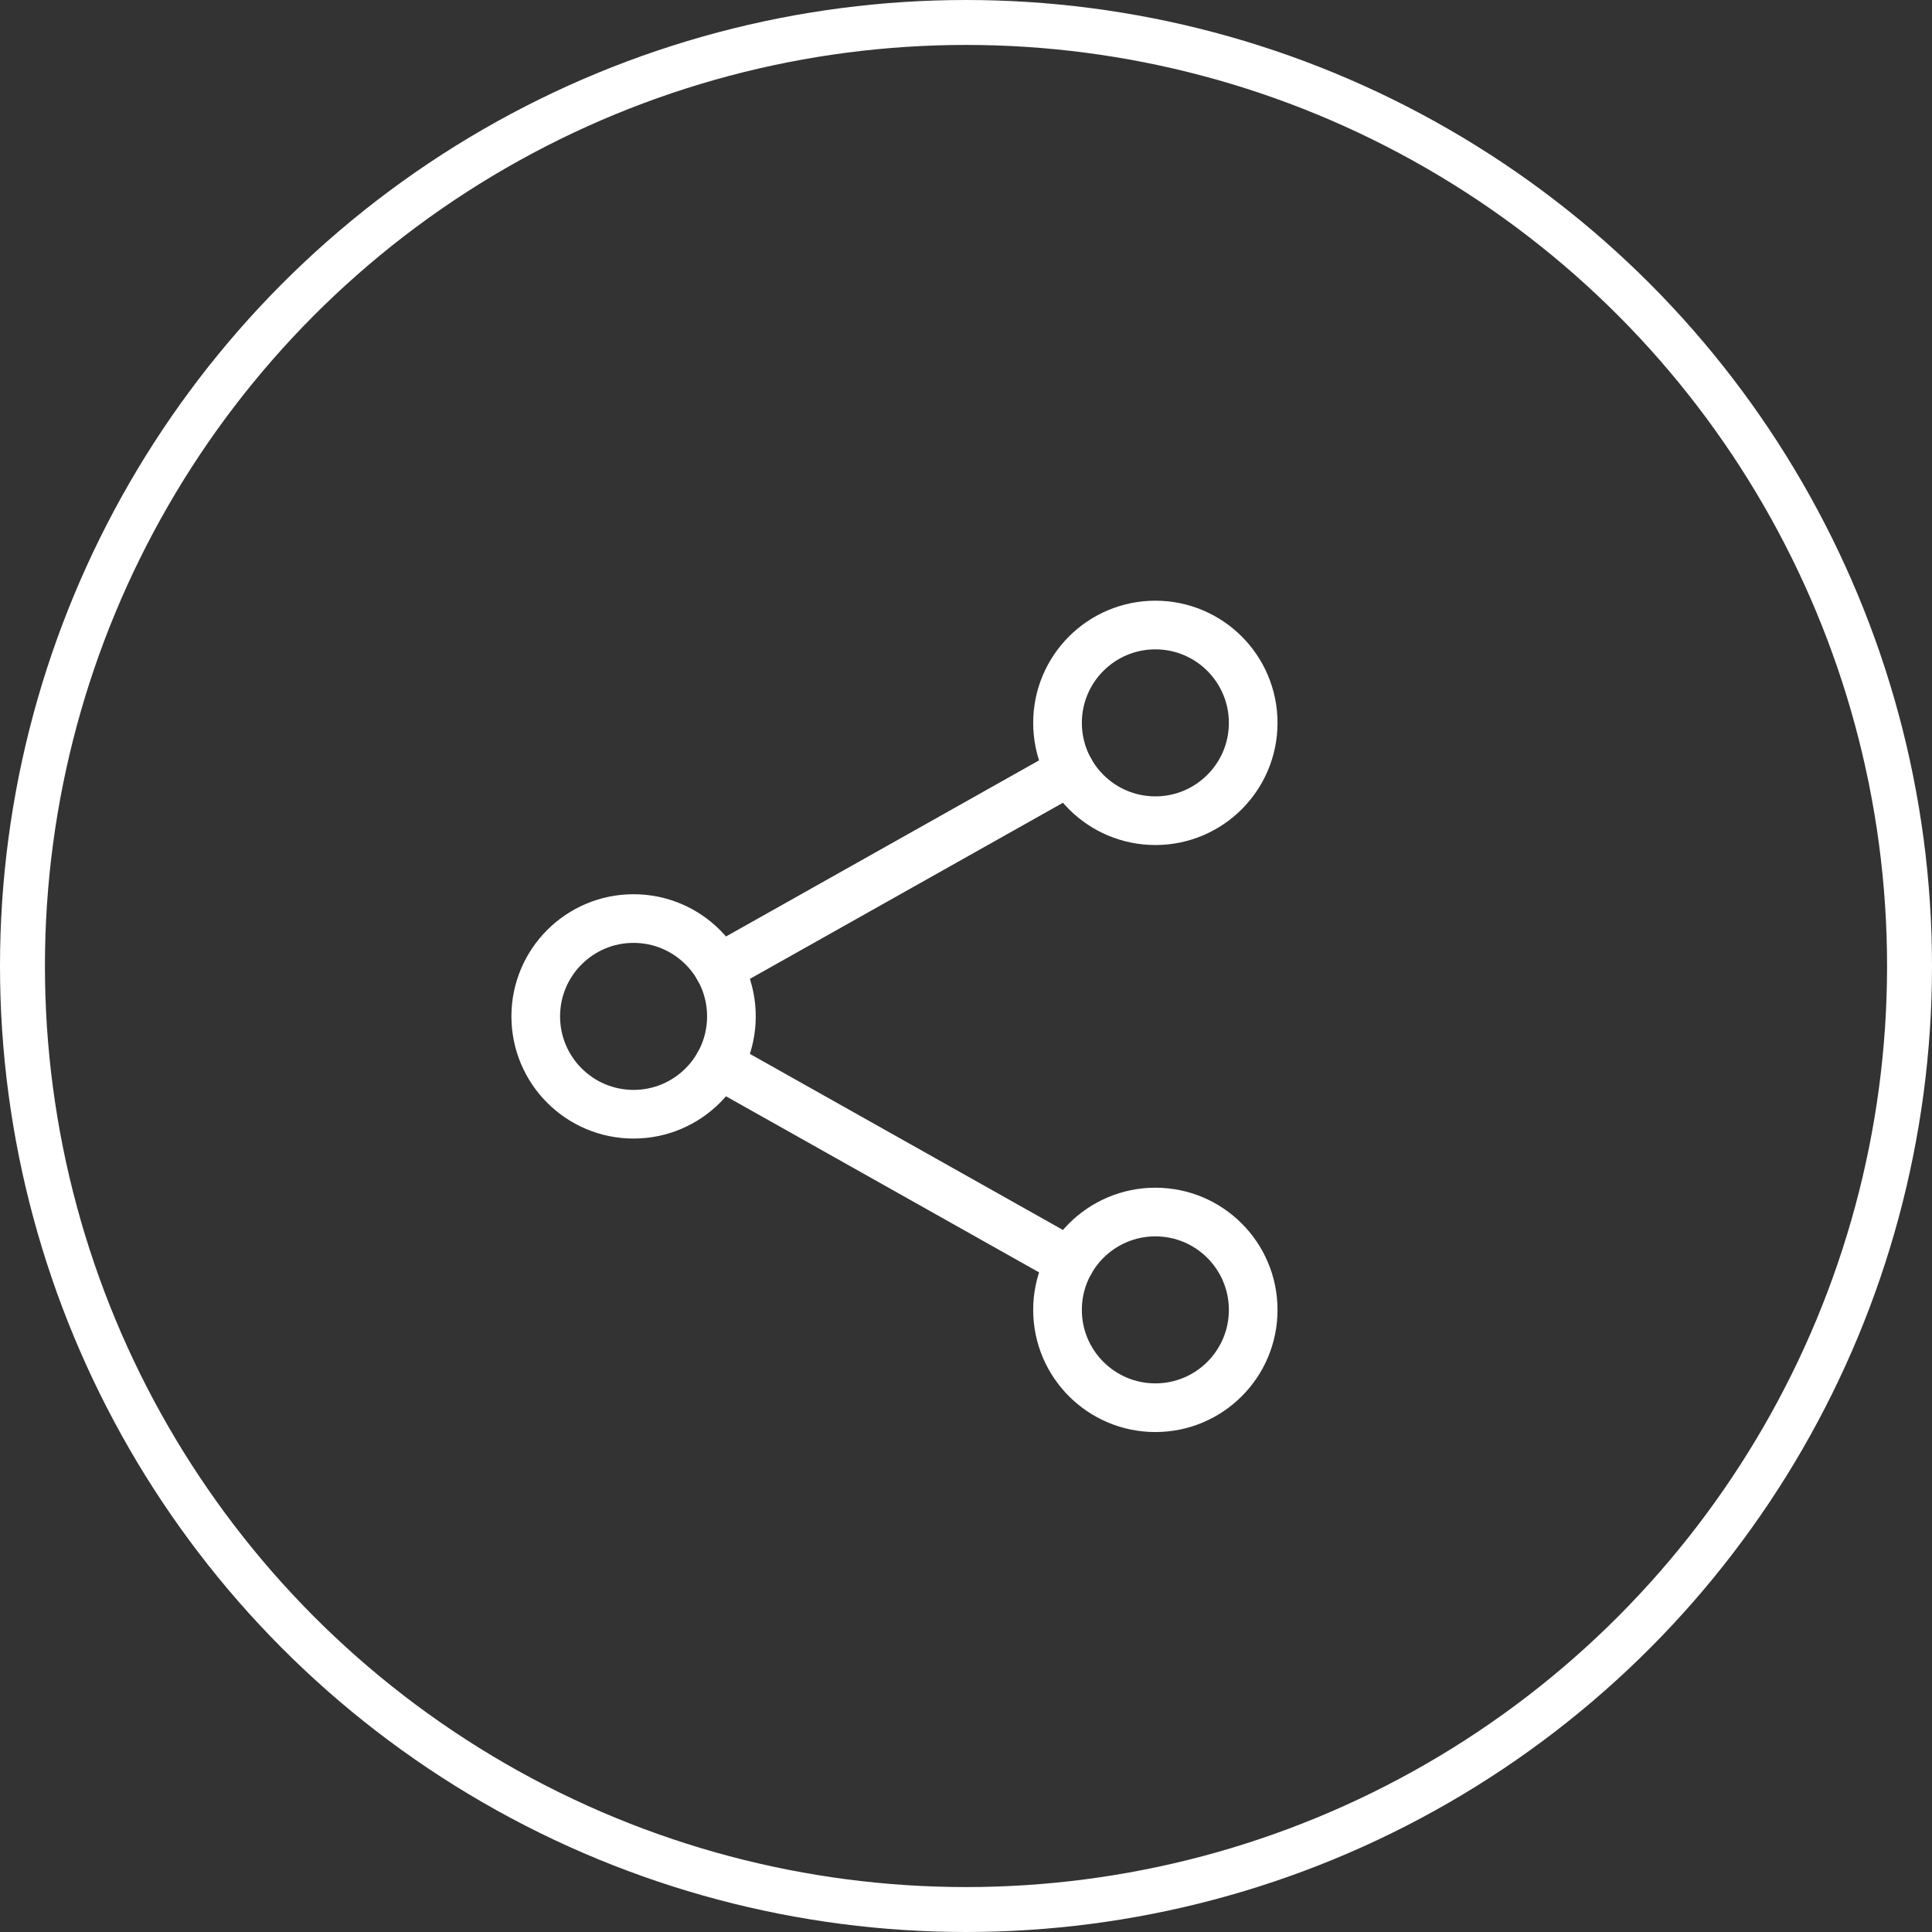
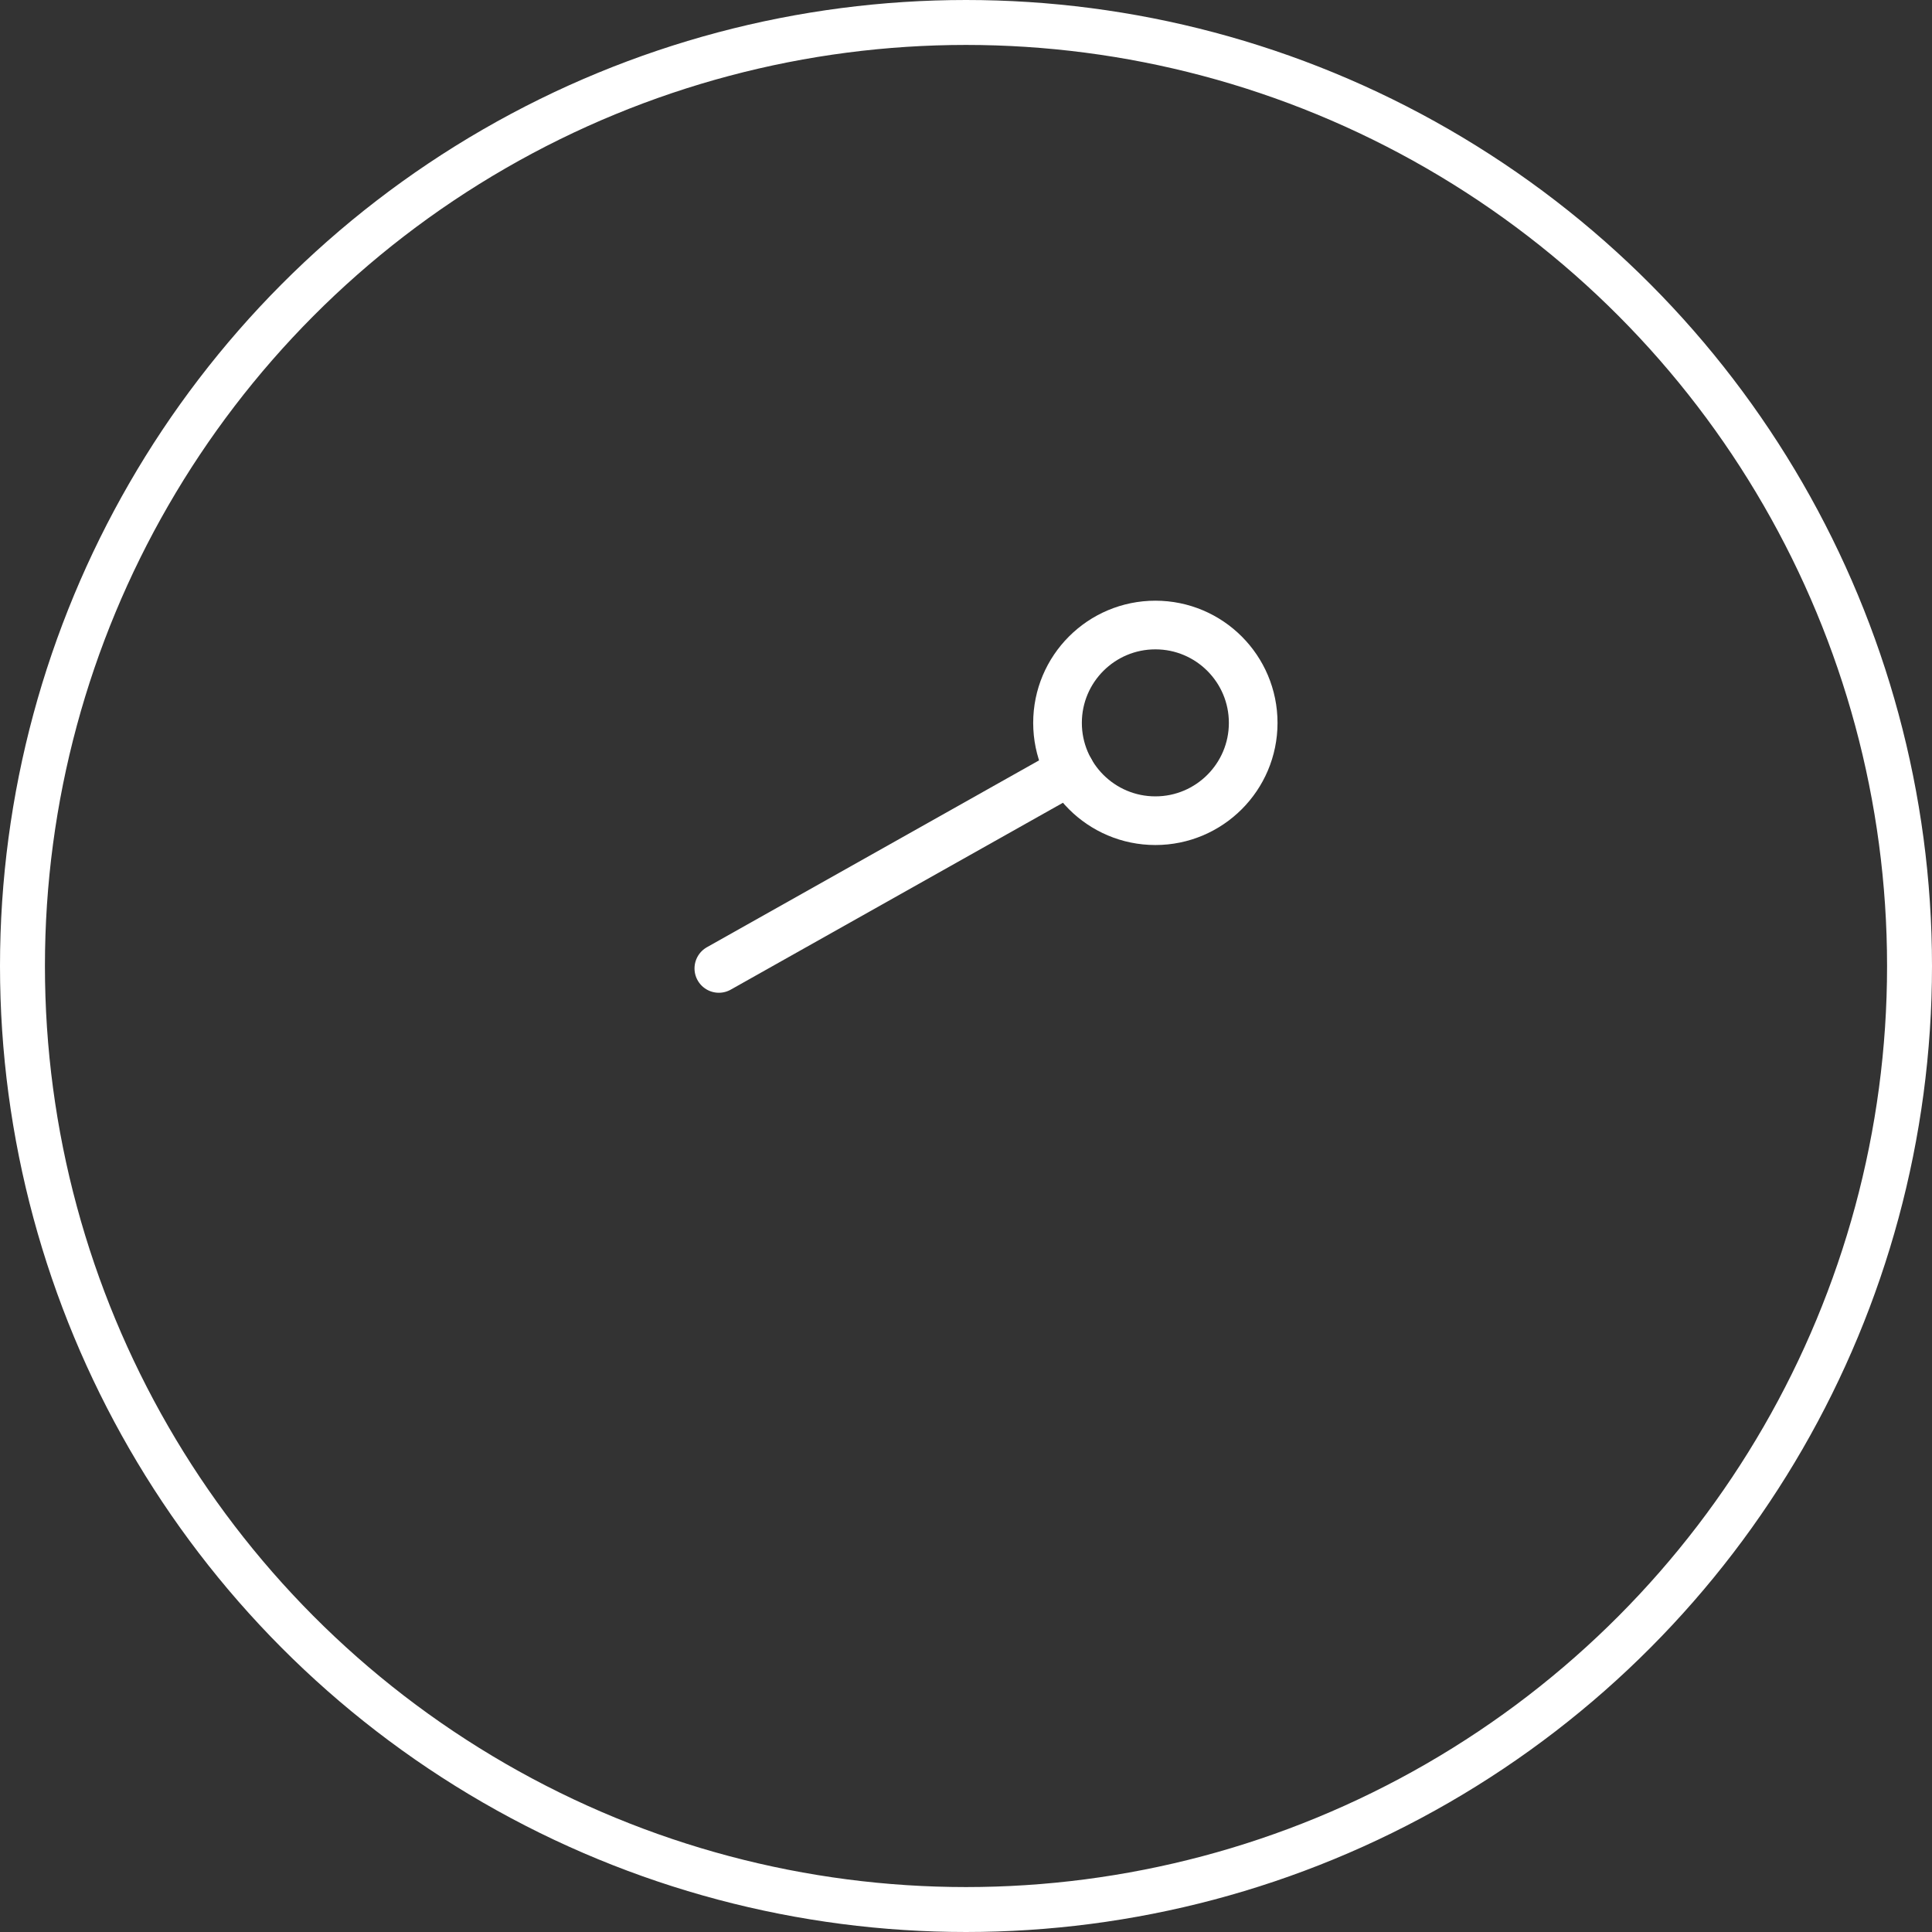
<svg xmlns="http://www.w3.org/2000/svg" width="43" height="43" viewBox="0 0 43 43" fill="none">
  <rect x="0" y="0" width="43" height="43" fill="#333333" stroke="none" />
  <circle cx="21.5" cy="21.5" r="21" stroke="white" />
-   <path d="M14.101 24.799C15.304 24.799 16.279 23.824 16.279 22.621C16.279 21.419 15.304 20.444 14.101 20.444C12.899 20.444 11.924 21.419 11.924 22.621C11.924 23.824 12.899 24.799 14.101 24.799Z" stroke="white" stroke-width="1.083" stroke-linecap="round" stroke-linejoin="round" />
  <path d="M25.715 18.266C26.917 18.266 27.892 17.291 27.892 16.089C27.892 14.886 26.917 13.911 25.715 13.911C24.512 13.911 23.537 14.886 23.537 16.089C23.537 17.291 24.512 18.266 25.715 18.266Z" stroke="white" stroke-width="1.083" stroke-linecap="round" stroke-linejoin="round" />
-   <path d="M25.715 31.331C26.917 31.331 27.892 30.356 27.892 29.154C27.892 27.951 26.917 26.976 25.715 26.976C24.512 26.976 23.537 27.951 23.537 29.154C23.537 30.356 24.512 31.331 25.715 31.331Z" stroke="white" stroke-width="1.083" stroke-linecap="round" stroke-linejoin="round" />
-   <path d="M15.999 23.689L23.817 28.086M23.817 17.156L15.999 21.554" stroke="white" stroke-width="1.083" stroke-linecap="round" stroke-linejoin="round" />
+   <path d="M15.999 23.689M23.817 17.156L15.999 21.554" stroke="white" stroke-width="1.083" stroke-linecap="round" stroke-linejoin="round" />
</svg>